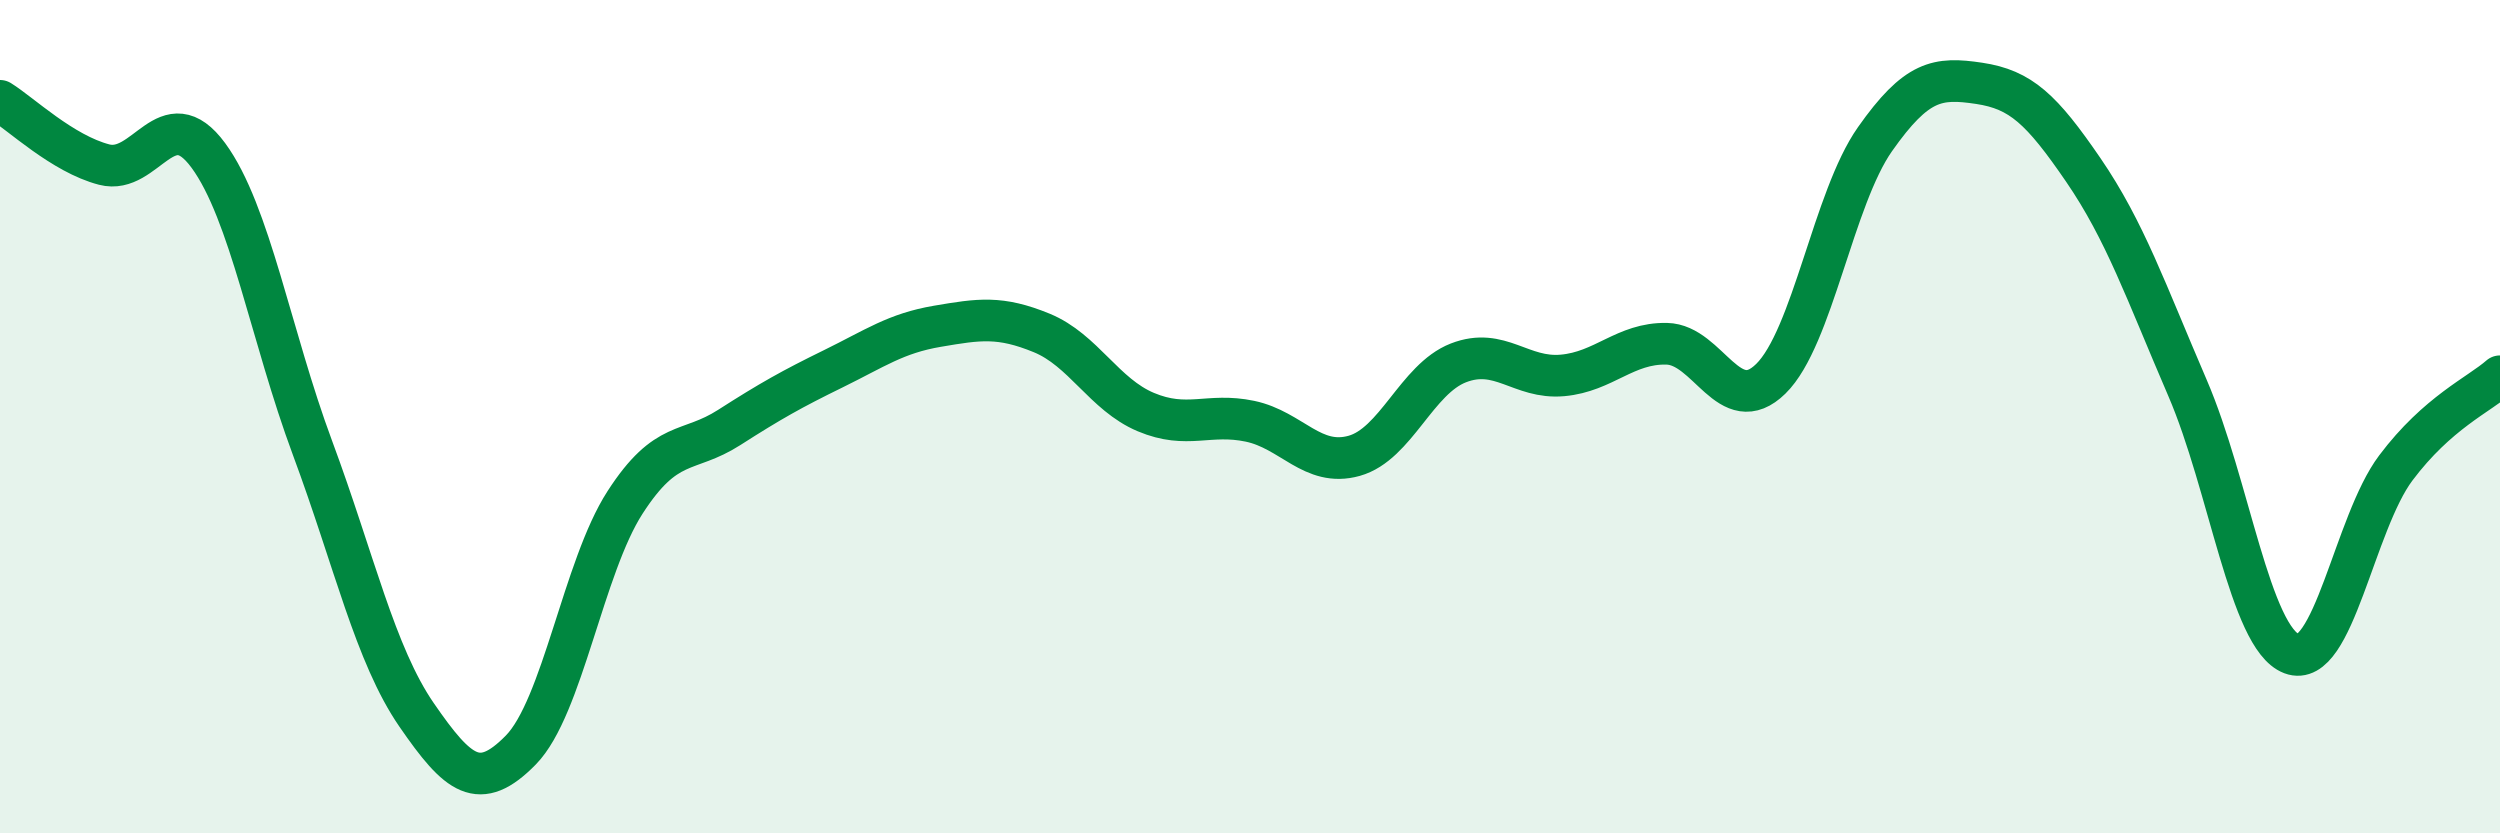
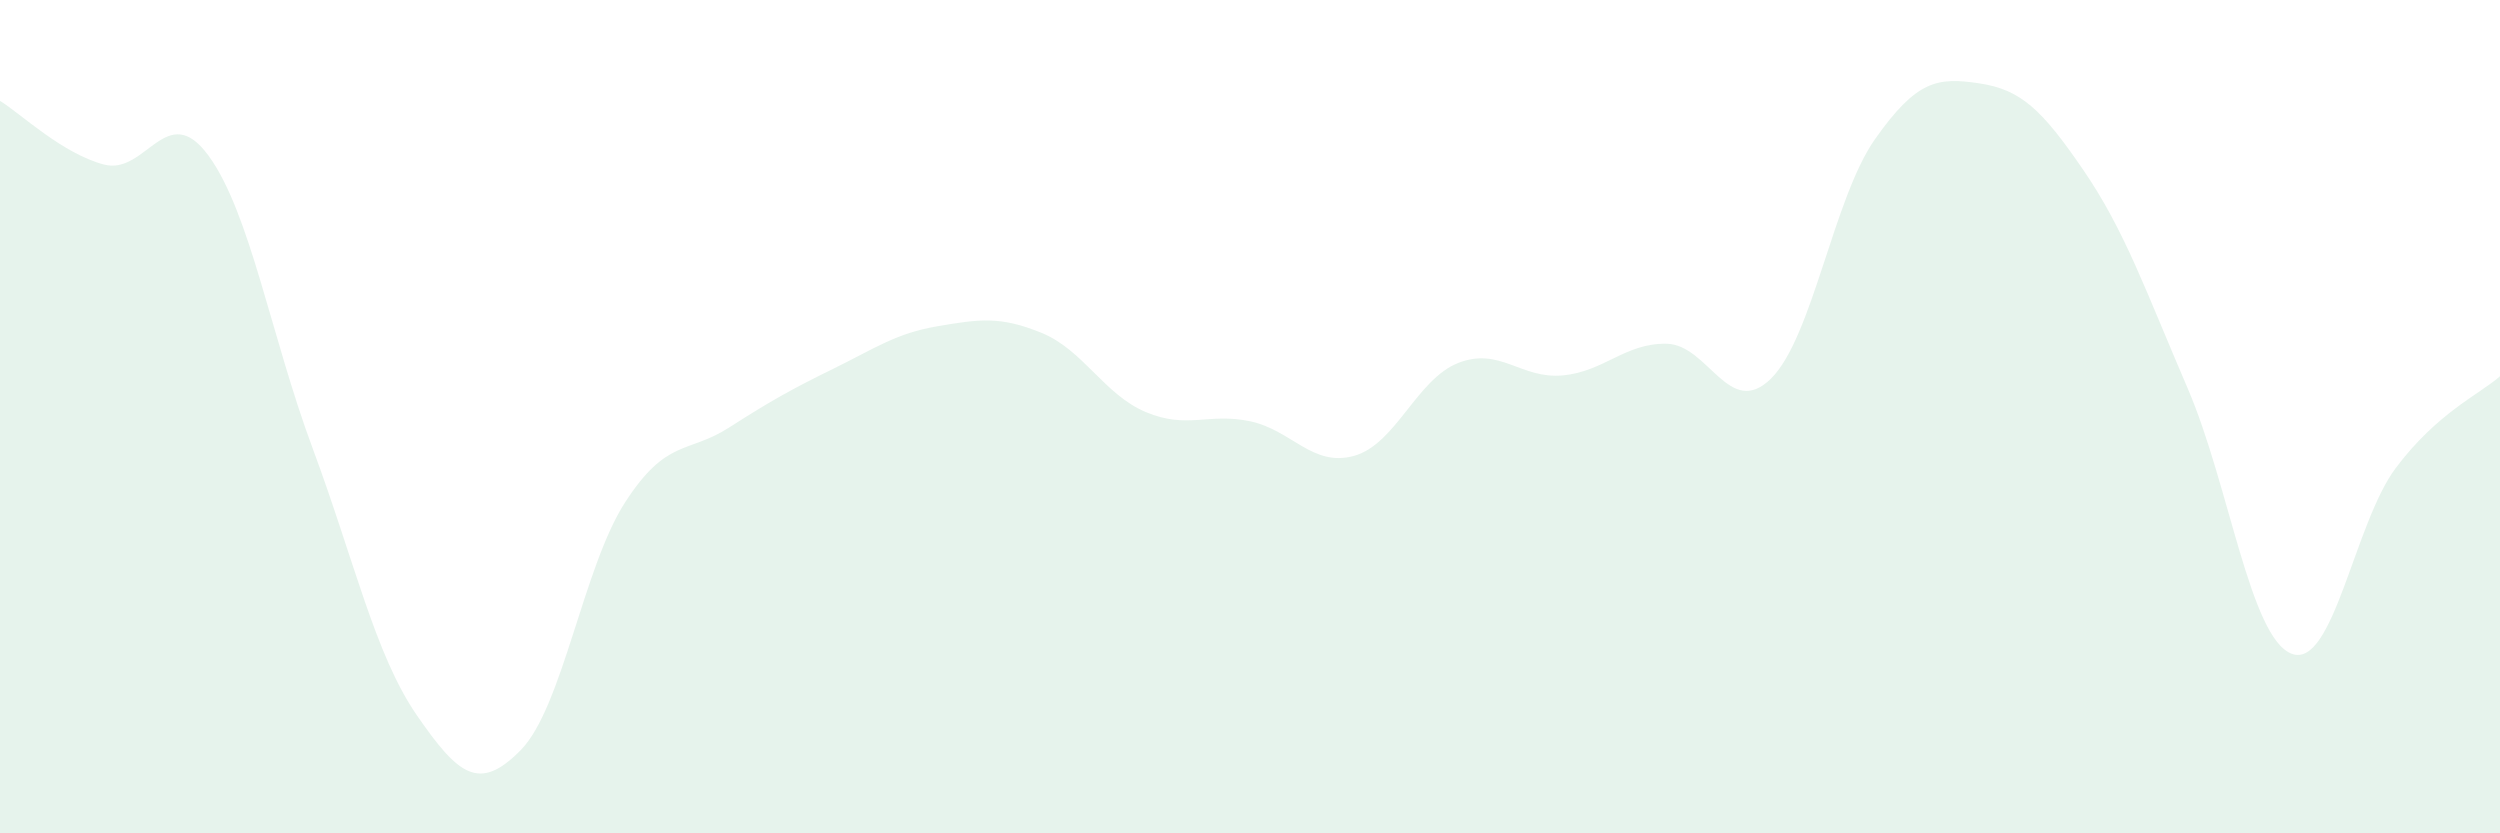
<svg xmlns="http://www.w3.org/2000/svg" width="60" height="20" viewBox="0 0 60 20">
  <path d="M 0,2.42 C 0.5,2.73 1.5,3.69 2.5,3.95 C 3.5,4.21 4,2.37 5,3.73 C 6,5.09 6.5,8.06 7.5,10.75 C 8.5,13.44 9,15.71 10,17.16 C 11,18.61 11.5,19.02 12.5,18 C 13.5,16.98 14,13.61 15,12.06 C 16,10.51 16.5,10.9 17.5,10.26 C 18.5,9.62 19,9.34 20,8.85 C 21,8.36 21.5,8 22.5,7.83 C 23.5,7.66 24,7.58 25,7.99 C 26,8.4 26.5,9.47 27.5,9.89 C 28.5,10.31 29,9.9 30,10.11 C 31,10.32 31.5,11.22 32.5,10.94 C 33.5,10.66 34,9.1 35,8.71 C 36,8.32 36.5,9.1 37.5,9.01 C 38.5,8.92 39,8.23 40,8.25 C 41,8.27 41.5,10.07 42.5,9.09 C 43.5,8.11 44,4.76 45,3.34 C 46,1.92 46.5,1.85 47.5,2 C 48.5,2.15 49,2.62 50,4.08 C 51,5.54 51.5,6.99 52.5,9.31 C 53.5,11.63 54,15.31 55,15.69 C 56,16.07 56.5,12.56 57.5,11.23 C 58.5,9.9 59.5,9.47 60,9.03L60 20L0 20Z" fill="#008740" opacity="0.1" stroke-linecap="round" stroke-linejoin="round" />
-   <path d="M 0,2.42 C 0.5,2.73 1.5,3.69 2.5,3.95 C 3.5,4.21 4,2.37 5,3.73 C 6,5.09 6.5,8.06 7.5,10.75 C 8.5,13.44 9,15.71 10,17.16 C 11,18.61 11.5,19.02 12.5,18 C 13.5,16.98 14,13.61 15,12.06 C 16,10.51 16.5,10.9 17.5,10.26 C 18.5,9.62 19,9.34 20,8.85 C 21,8.36 21.5,8 22.5,7.83 C 23.5,7.66 24,7.58 25,7.99 C 26,8.4 26.5,9.47 27.5,9.89 C 28.5,10.31 29,9.9 30,10.11 C 31,10.32 31.5,11.22 32.5,10.94 C 33.5,10.66 34,9.1 35,8.71 C 36,8.32 36.5,9.1 37.5,9.01 C 38.5,8.92 39,8.23 40,8.25 C 41,8.27 41.5,10.07 42.5,9.09 C 43.5,8.11 44,4.76 45,3.34 C 46,1.92 46.5,1.85 47.5,2 C 48.5,2.15 49,2.62 50,4.08 C 51,5.54 51.5,6.99 52.5,9.31 C 53.5,11.63 54,15.31 55,15.69 C 56,16.07 56.5,12.56 57.5,11.23 C 58.5,9.9 59.5,9.47 60,9.03" stroke="#008740" stroke-width="1" fill="none" stroke-linecap="round" stroke-linejoin="round" />
</svg>